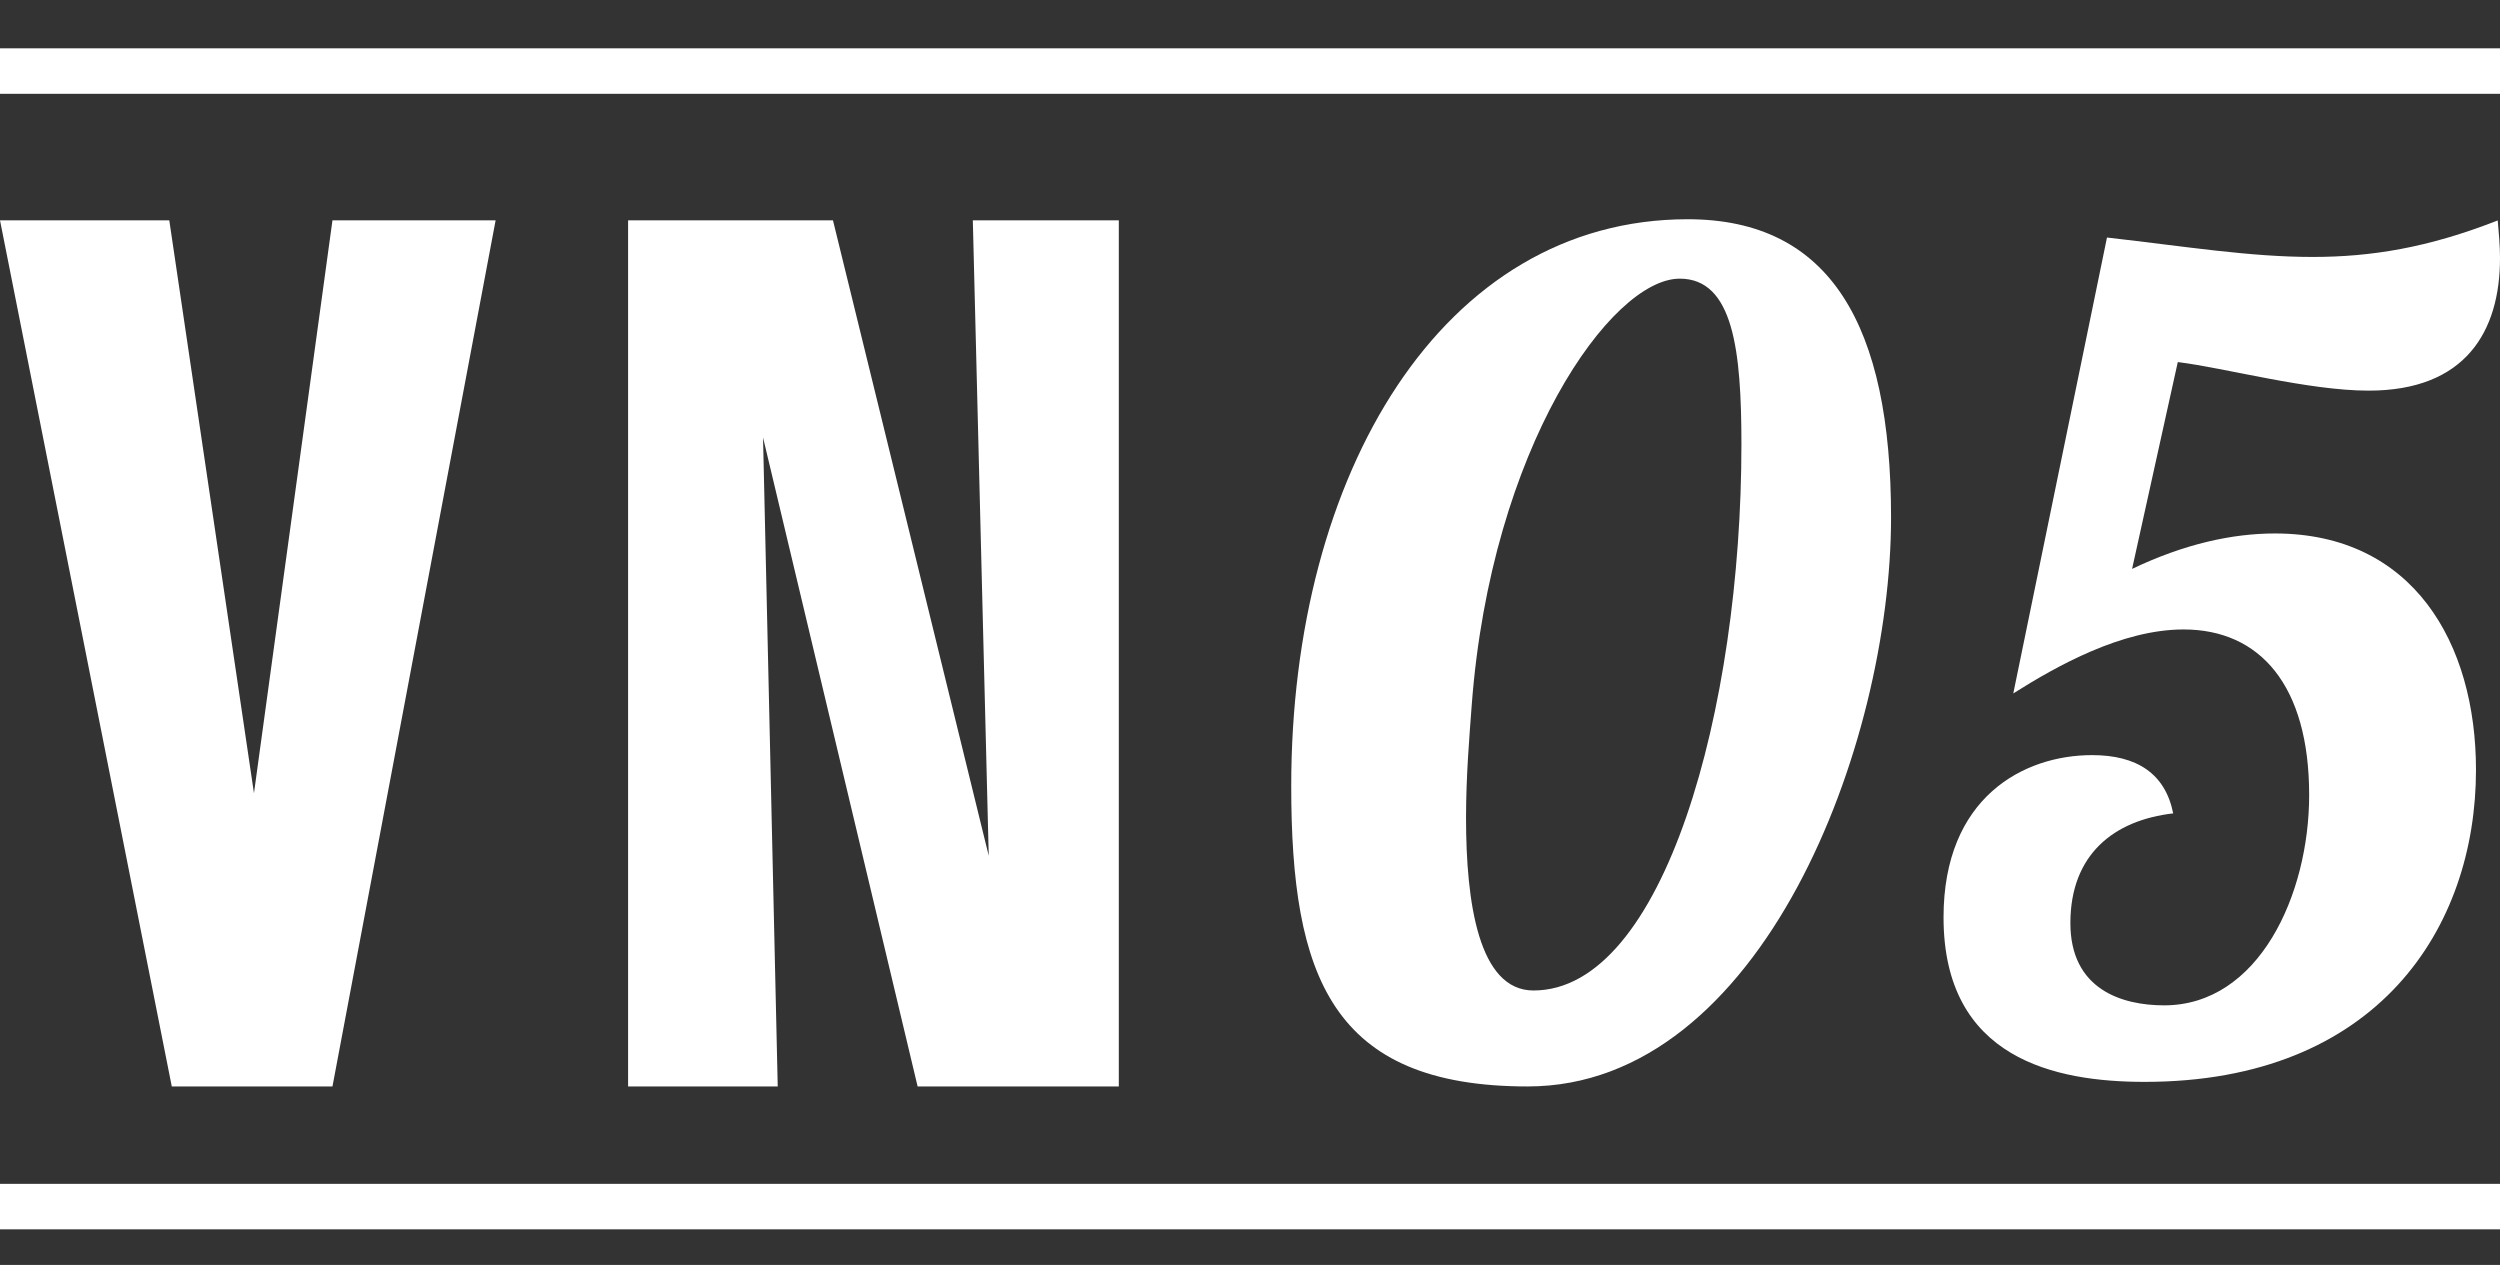
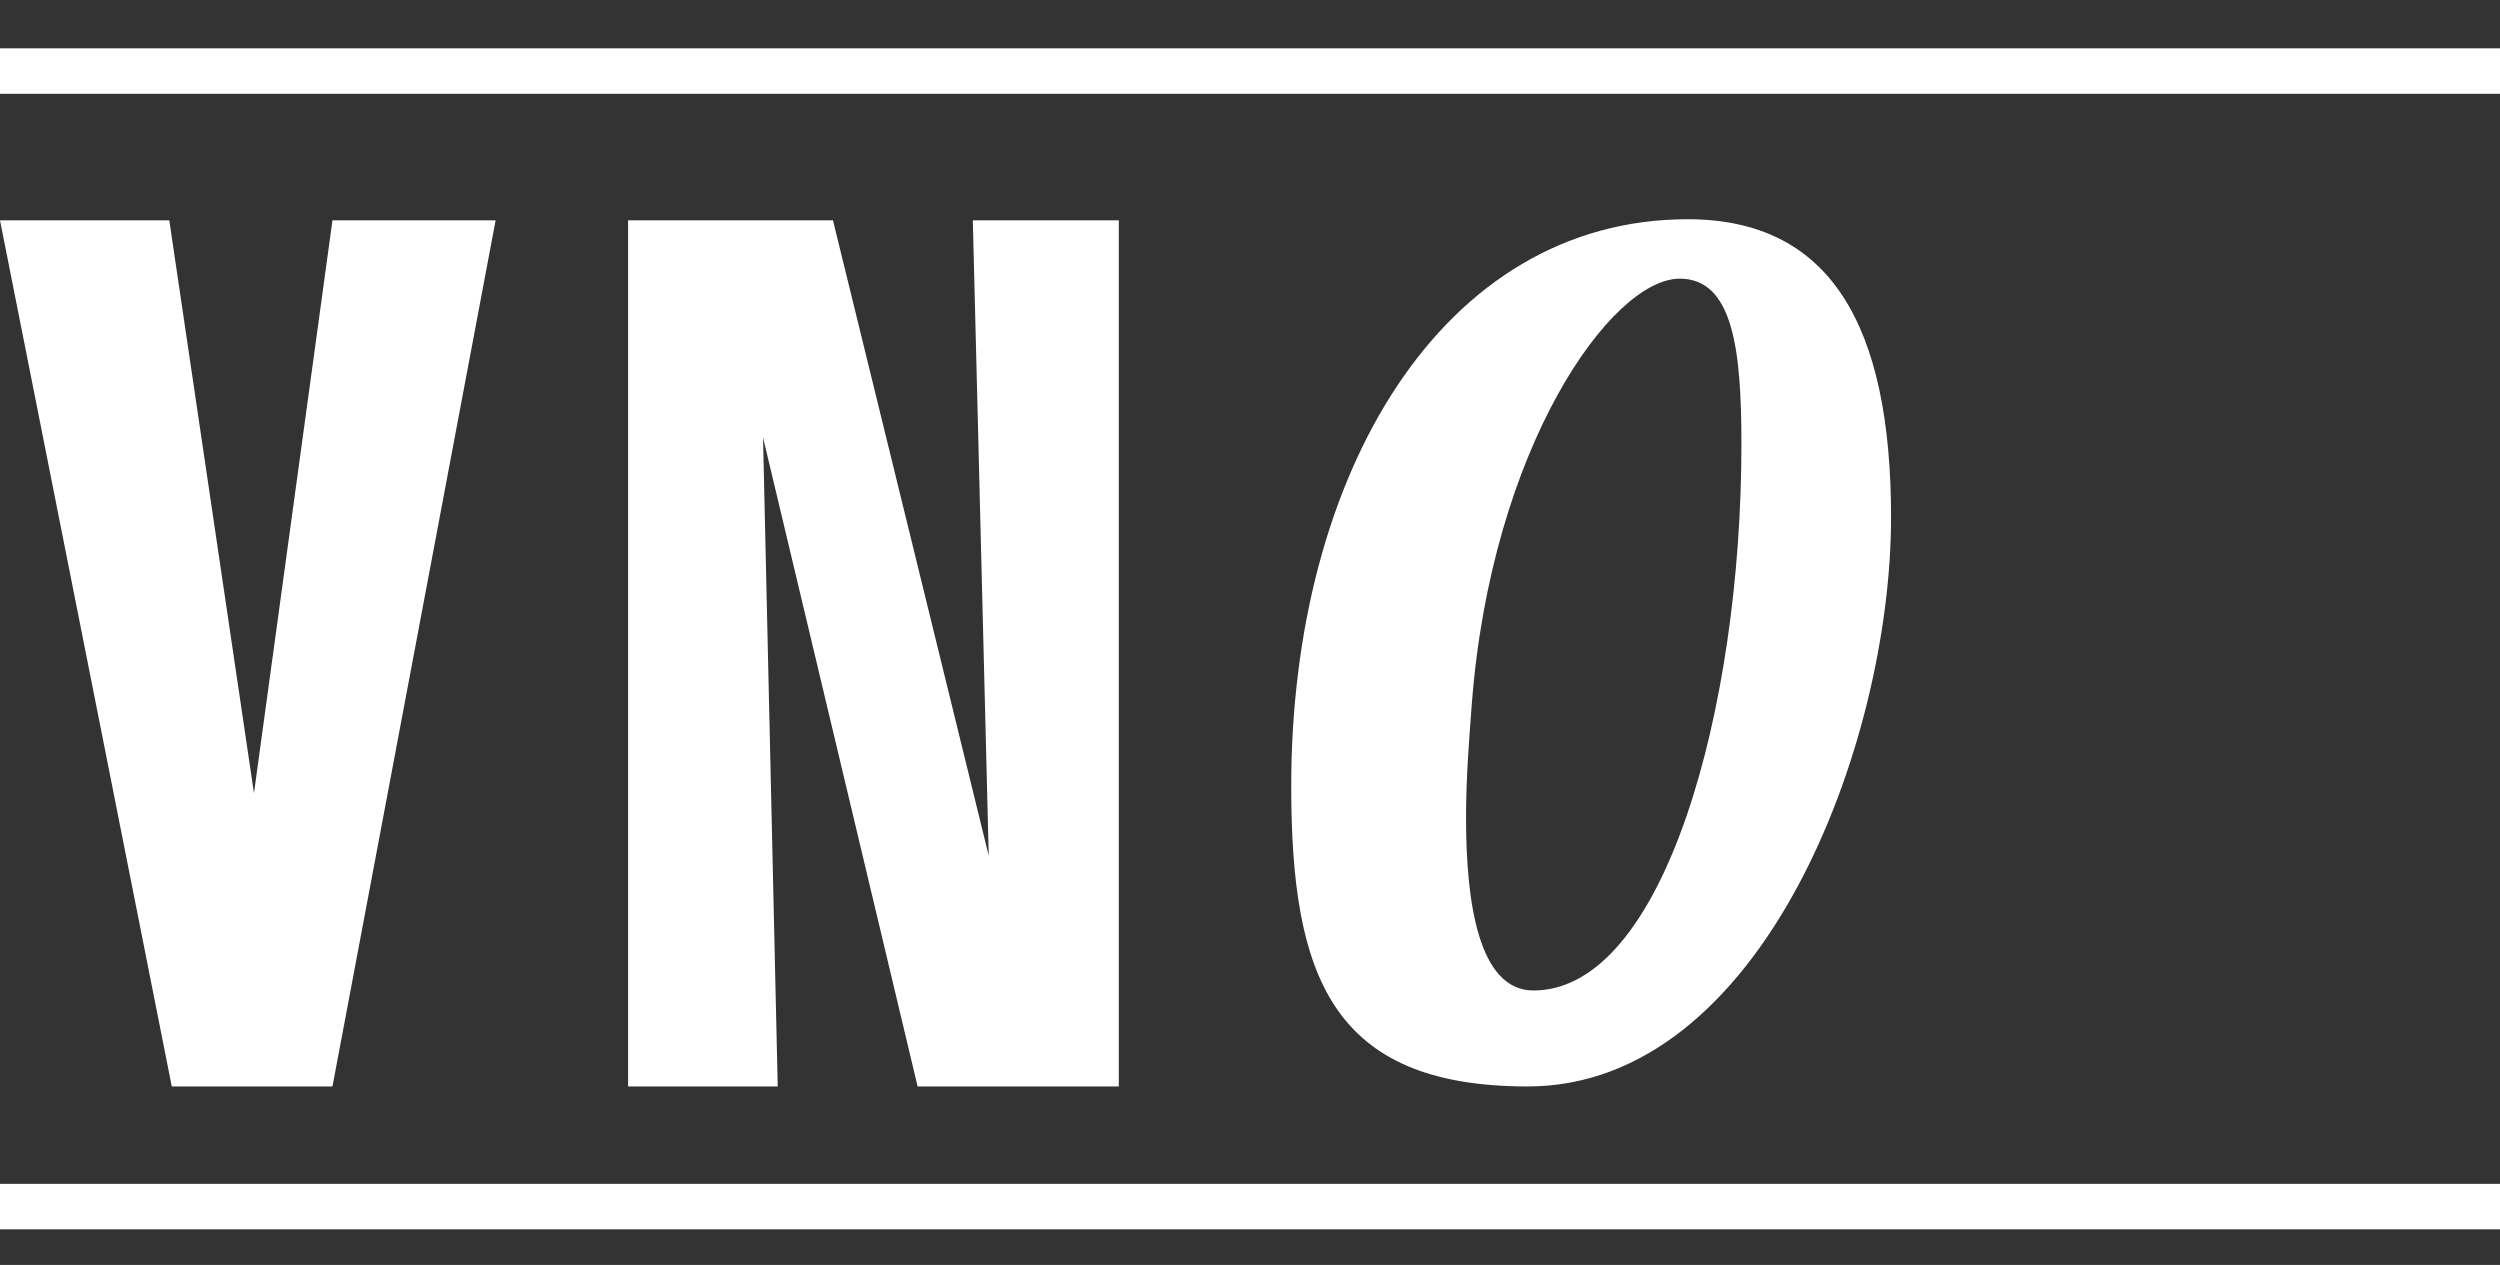
<svg xmlns="http://www.w3.org/2000/svg" version="1.1" id="Layer_1" x="0px" y="0px" width="109.936px" height="55.625px" viewBox="0 0 109.936 55.625" enable-background="new 0 0 109.936 55.625" xml:space="preserve">
  <rect x="0" y="0" width="109.936" height="55.625" fill="#333333" stroke="none" />
  <g>
    <path fill="#FFFFFF" d="M83.158,22.755c0,9.999-5.677,25.021-15.978,25.021c-8.642,0-10.399-4.873-10.399-13.214   c0-13.716,6.631-24.921,17.435-24.921C80.495,9.642,83.158,14.314,83.158,22.755z M64.468,35.969c0,3.72,0.553,7.587,2.965,7.587   c5.728,0,9.145-12.36,9.145-24.017c0-4.12-0.353-7.285-2.713-7.285c-3.016,0-8.291,7.436-9.146,18.741   C64.619,32.352,64.468,34.11,64.468,35.969z" />
-     <path fill="#FFFFFF" d="M109.936,11.35c0,3.215-1.508,5.828-5.777,5.828c-2.664,0-6.332-1.005-8.392-1.256l-2.01,9.095   c2.312-1.105,4.422-1.558,6.28-1.558c6.079,0,8.843,4.822,8.843,10.399c0,6.935-4.319,13.717-14.57,13.717   c-3.918,0-8.844-1.004-8.844-7.235c0-5.275,3.519-7.134,6.532-7.134c1.96,0,3.216,0.804,3.567,2.562   c-2.612,0.301-4.521,1.809-4.521,4.825c0,2.913,2.261,3.617,4.12,3.617c4.17,0,6.38-4.875,6.38-9.246   c0-4.823-2.16-7.284-5.526-7.284c-2.713,0-5.576,1.606-7.485,2.813l4.12-20.048c3.517,0.401,6.279,0.854,9.043,0.854   c2.562,0,5.075-0.401,8.14-1.606C109.885,10.245,109.936,10.798,109.936,11.35z" />
  </g>
  <g>
    <path fill="#FFFFFF" d="M0,9.688h7.444l3.724,25.193L14.62,9.688h7.175L14.62,47.776H7.554L0,9.688z" />
    <path fill="#FFFFFF" d="M49.199,47.776h-8.847l-6.798-28.538l0.646,28.538h-6.58V9.688h9.009l6.85,27.945l-0.7-27.945h6.42V47.776z   " />
  </g>
  <line fill="none" stroke="#FFFFFF" stroke-width="2" stroke-miterlimit="10" x1="0" y1="53.059" x2="109.936" y2="53.059" />
  <line fill="none" stroke="#FFFFFF" stroke-width="2" stroke-miterlimit="10" x1="0" y1="3.125" x2="109.936" y2="3.125" />
</svg>